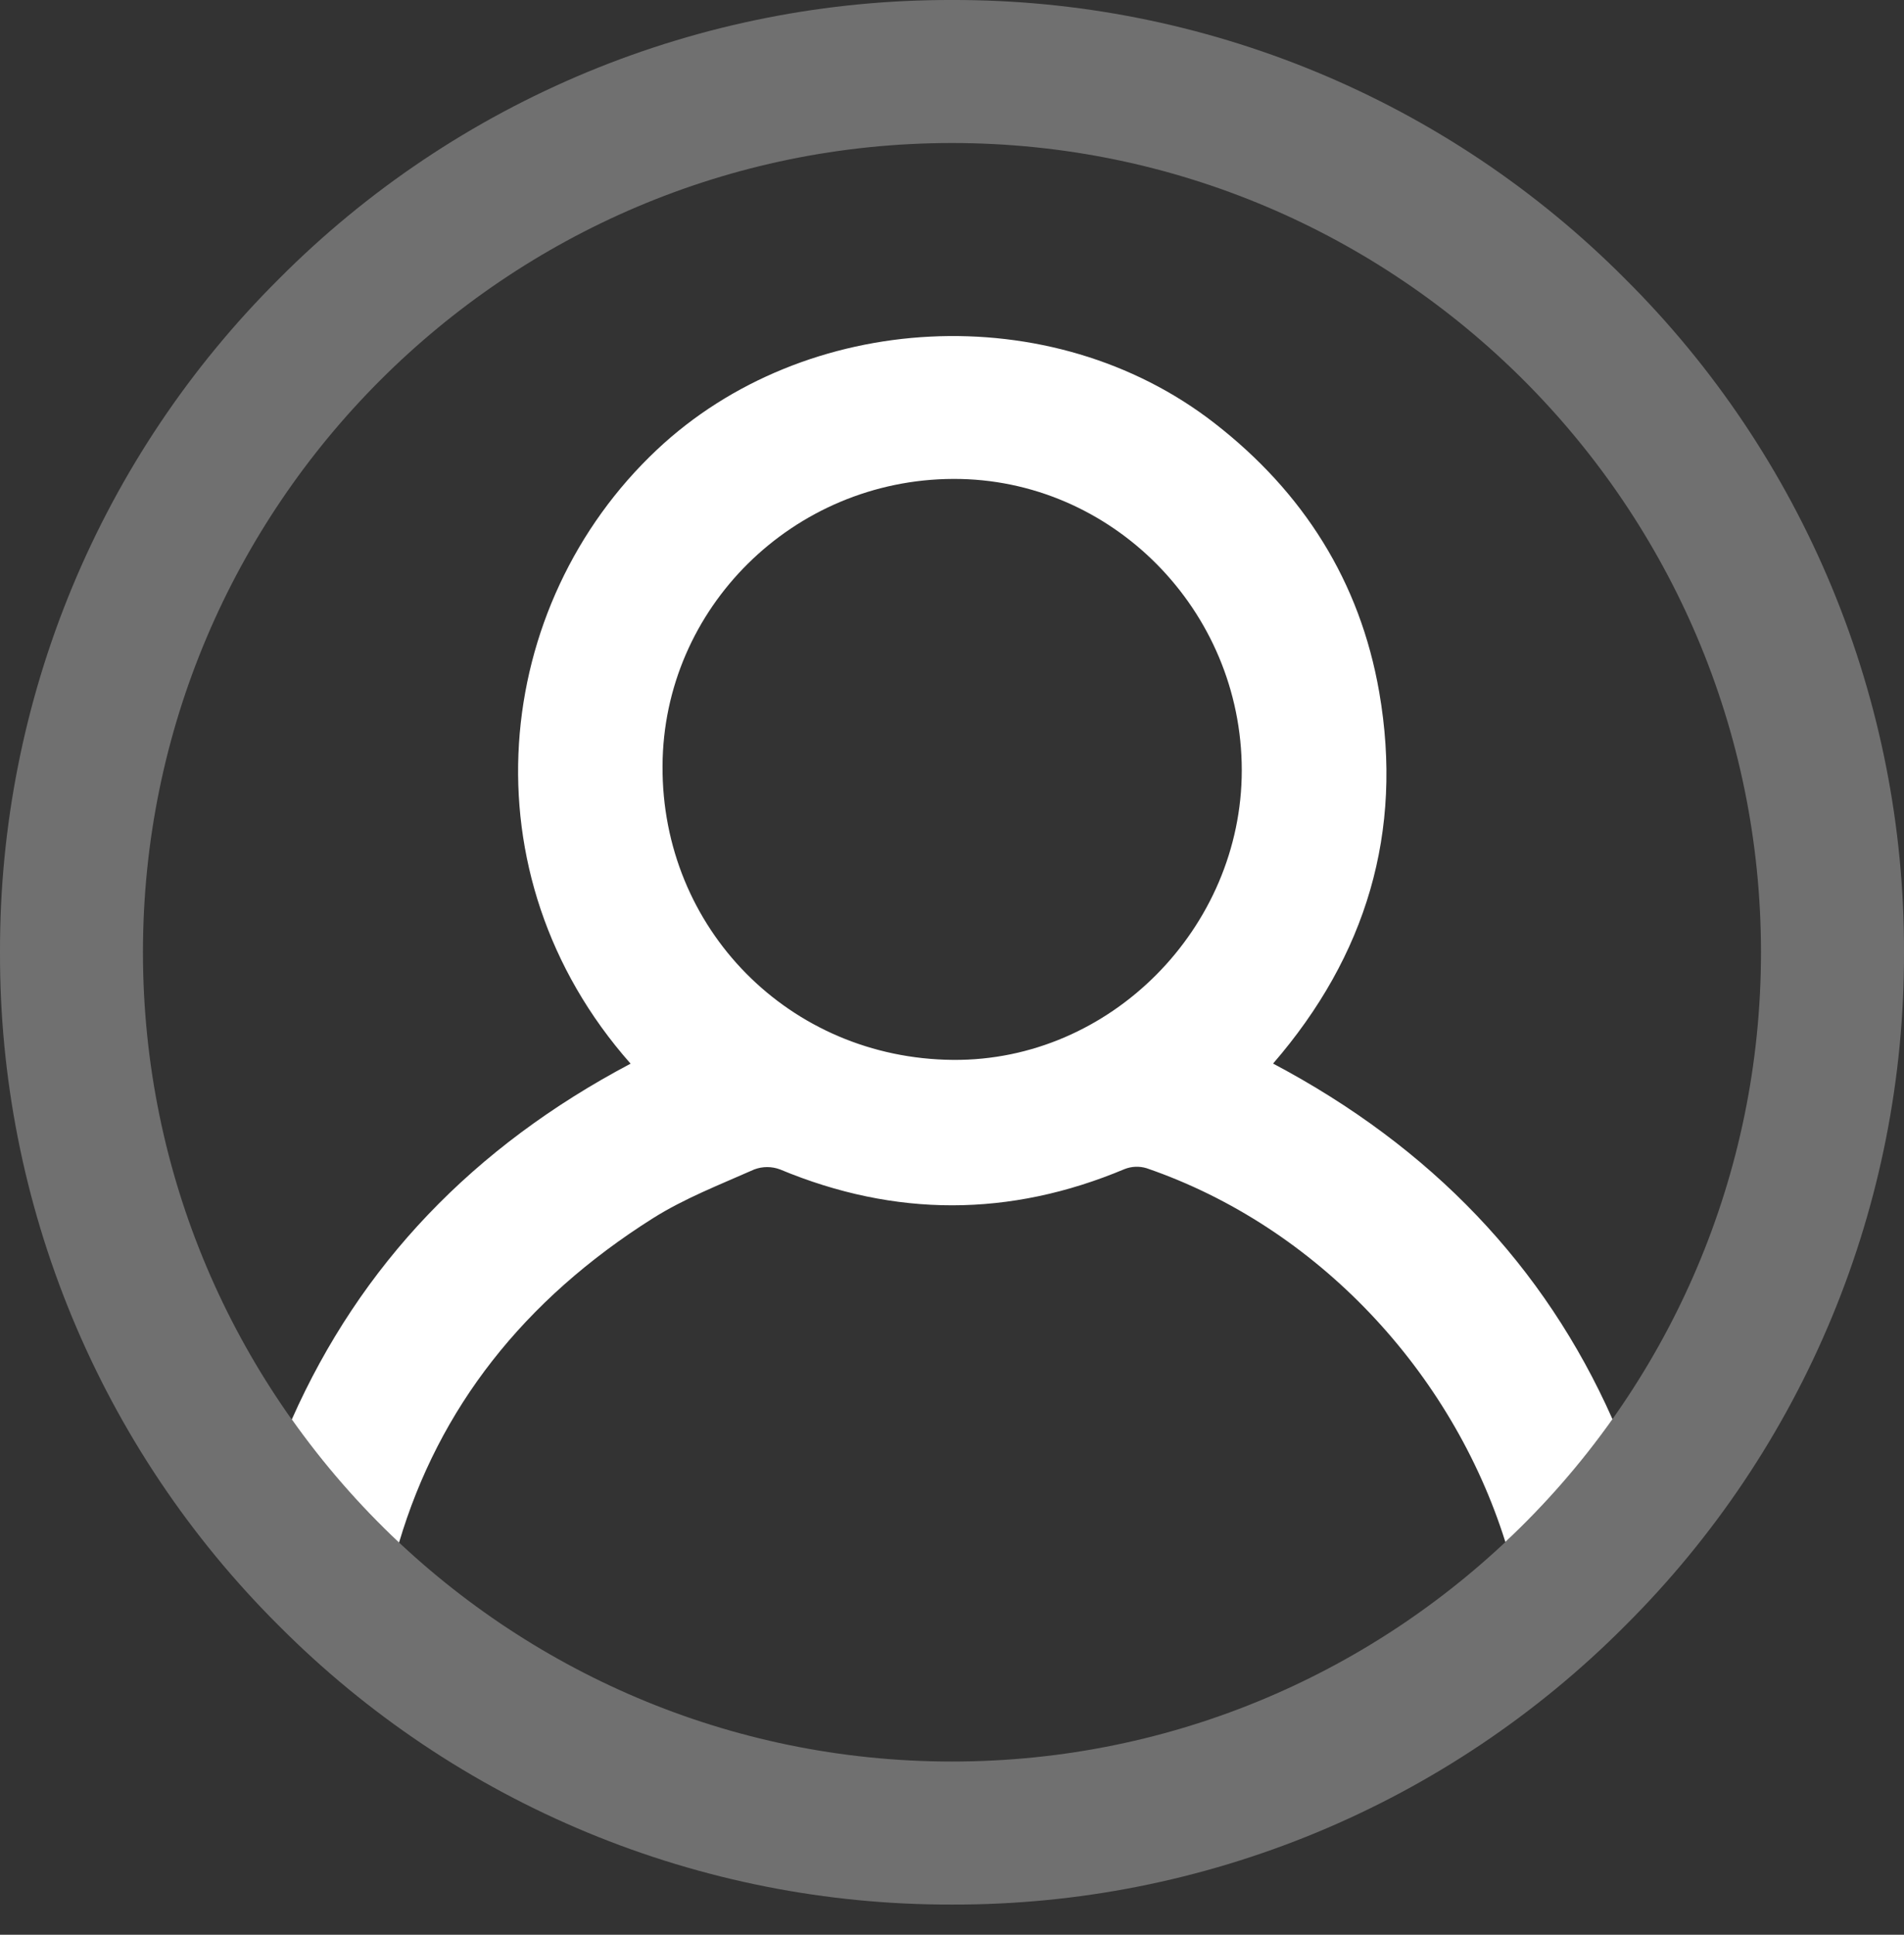
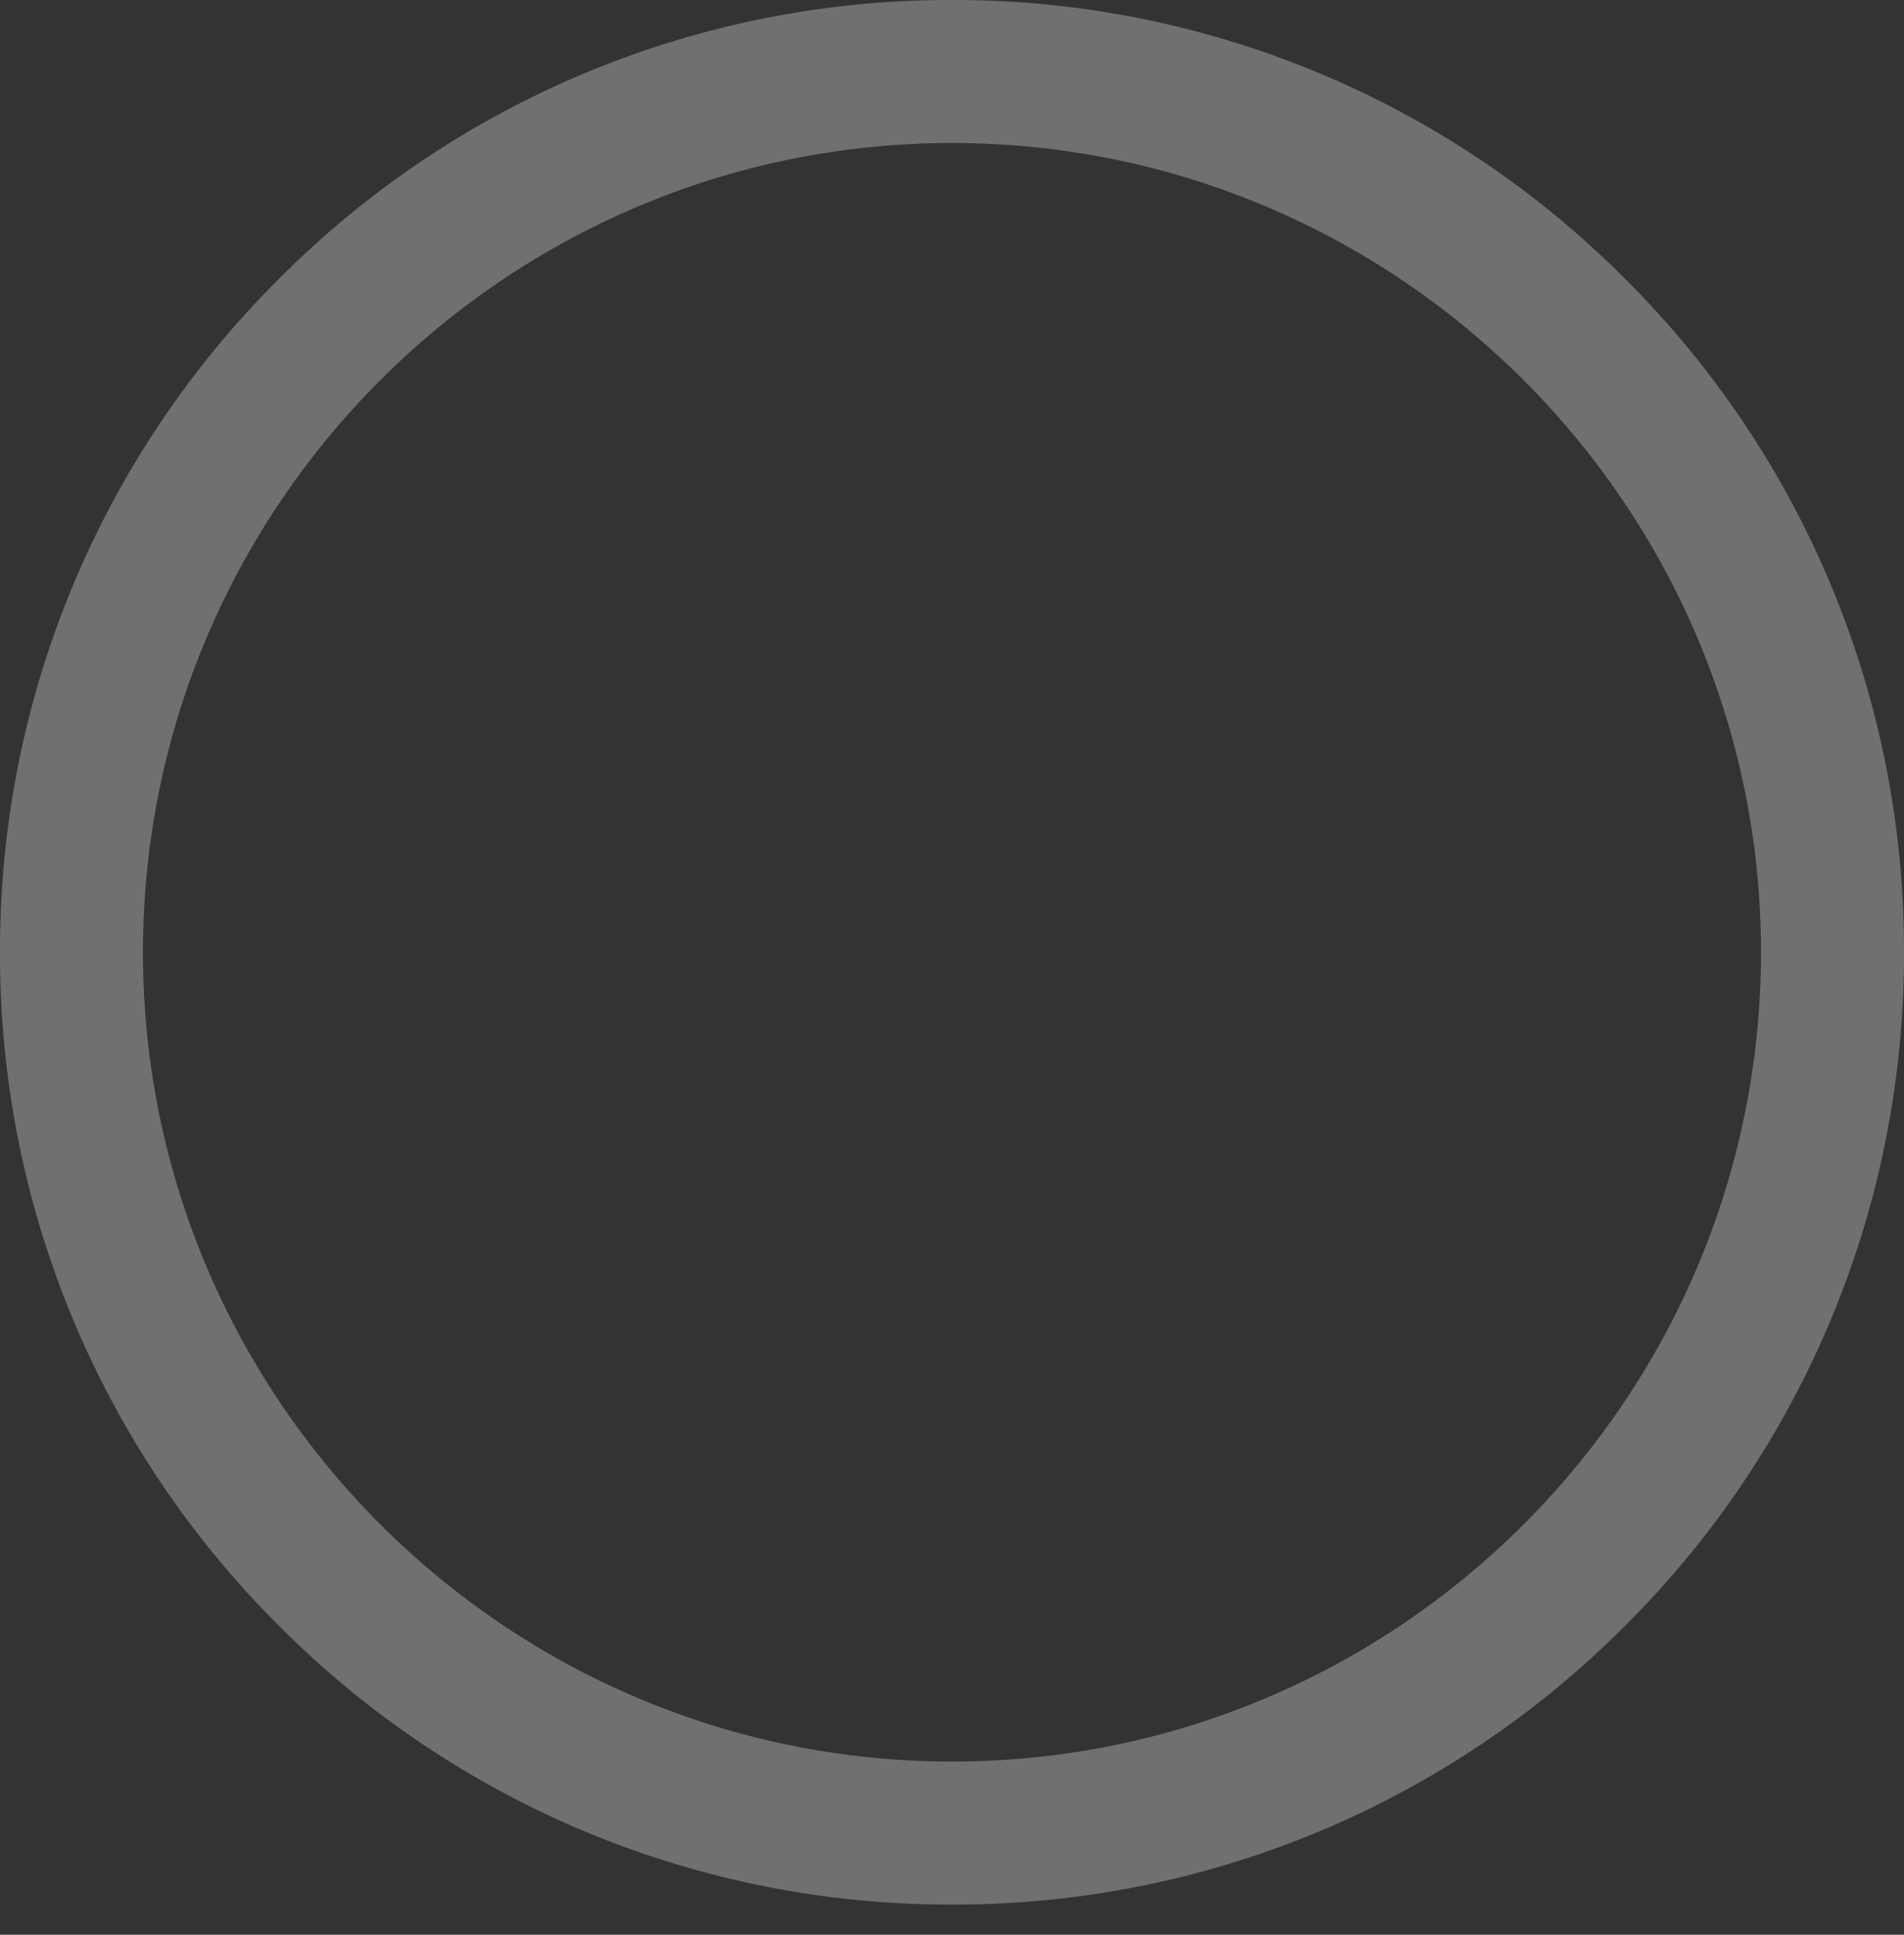
<svg xmlns="http://www.w3.org/2000/svg" width="63" height="64" viewBox="0 0 63 64" fill="none">
  <rect x="0" y="0" width="63" height="64" fill="#333333" stroke="none" />
  <path opacity="0.3" d="M31.499 63.001C27.36 63.012 23.261 62.203 19.438 60.619C15.615 59.035 12.144 56.709 9.225 53.775C6.291 50.856 3.965 47.385 2.381 43.562C0.798 39.738 -0.012 35.639 0 31.5C-0.011 27.362 0.798 23.262 2.382 19.439C3.966 15.616 6.292 12.145 9.227 9.227C12.145 6.293 15.616 3.966 19.439 2.382C23.262 0.799 27.362 -0.011 31.5 0C35.639 -0.011 39.738 0.799 43.562 2.383C47.385 3.966 50.856 6.293 53.775 9.227C56.709 12.145 59.035 15.616 60.618 19.439C62.202 23.263 63.011 27.362 63 31.5C63.011 35.638 62.202 39.738 60.618 43.561C59.035 47.385 56.709 50.856 53.775 53.775C50.856 56.709 47.385 59.035 43.561 60.619C39.737 62.203 35.637 63.013 31.499 63.001ZM31.499 4.731C16.738 4.731 4.73 16.74 4.73 31.5C4.73 46.261 16.738 58.27 31.499 58.27C46.259 58.27 58.268 46.262 58.268 31.5C58.268 16.738 46.258 4.731 31.499 4.731Z" fill="white" />
-   <path d="M21.602 40.3C22.645 39.642 23.822 39.187 24.957 38.684C25.232 38.58 25.536 38.58 25.811 38.684C29.616 40.27 33.415 40.266 37.208 38.673C37.442 38.58 37.7 38.57 37.941 38.644C43.592 40.587 48.041 45.376 49.81 51.007C51.125 49.775 52.312 48.414 53.354 46.945C51.101 41.874 47.358 37.953 42.124 35.182C45.207 31.618 46.439 27.522 45.636 22.896C45 19.231 43.12 16.278 40.188 14C34.792 9.804 26.635 10.264 21.736 14.877C16.286 20.003 15.305 28.899 20.865 35.185C15.665 37.934 11.929 41.832 9.655 46.954C10.699 48.427 11.888 49.792 13.204 51.028C14.525 46.578 17.325 43.001 21.602 40.3ZM31.54 15.842C36.778 15.824 41.088 20.179 41.088 25.481C41.088 30.68 36.752 35.105 31.53 35.06C26.115 35.013 21.89 30.71 21.922 25.335C21.946 20.116 26.245 15.862 31.54 15.842Z" fill="white" />
</svg>